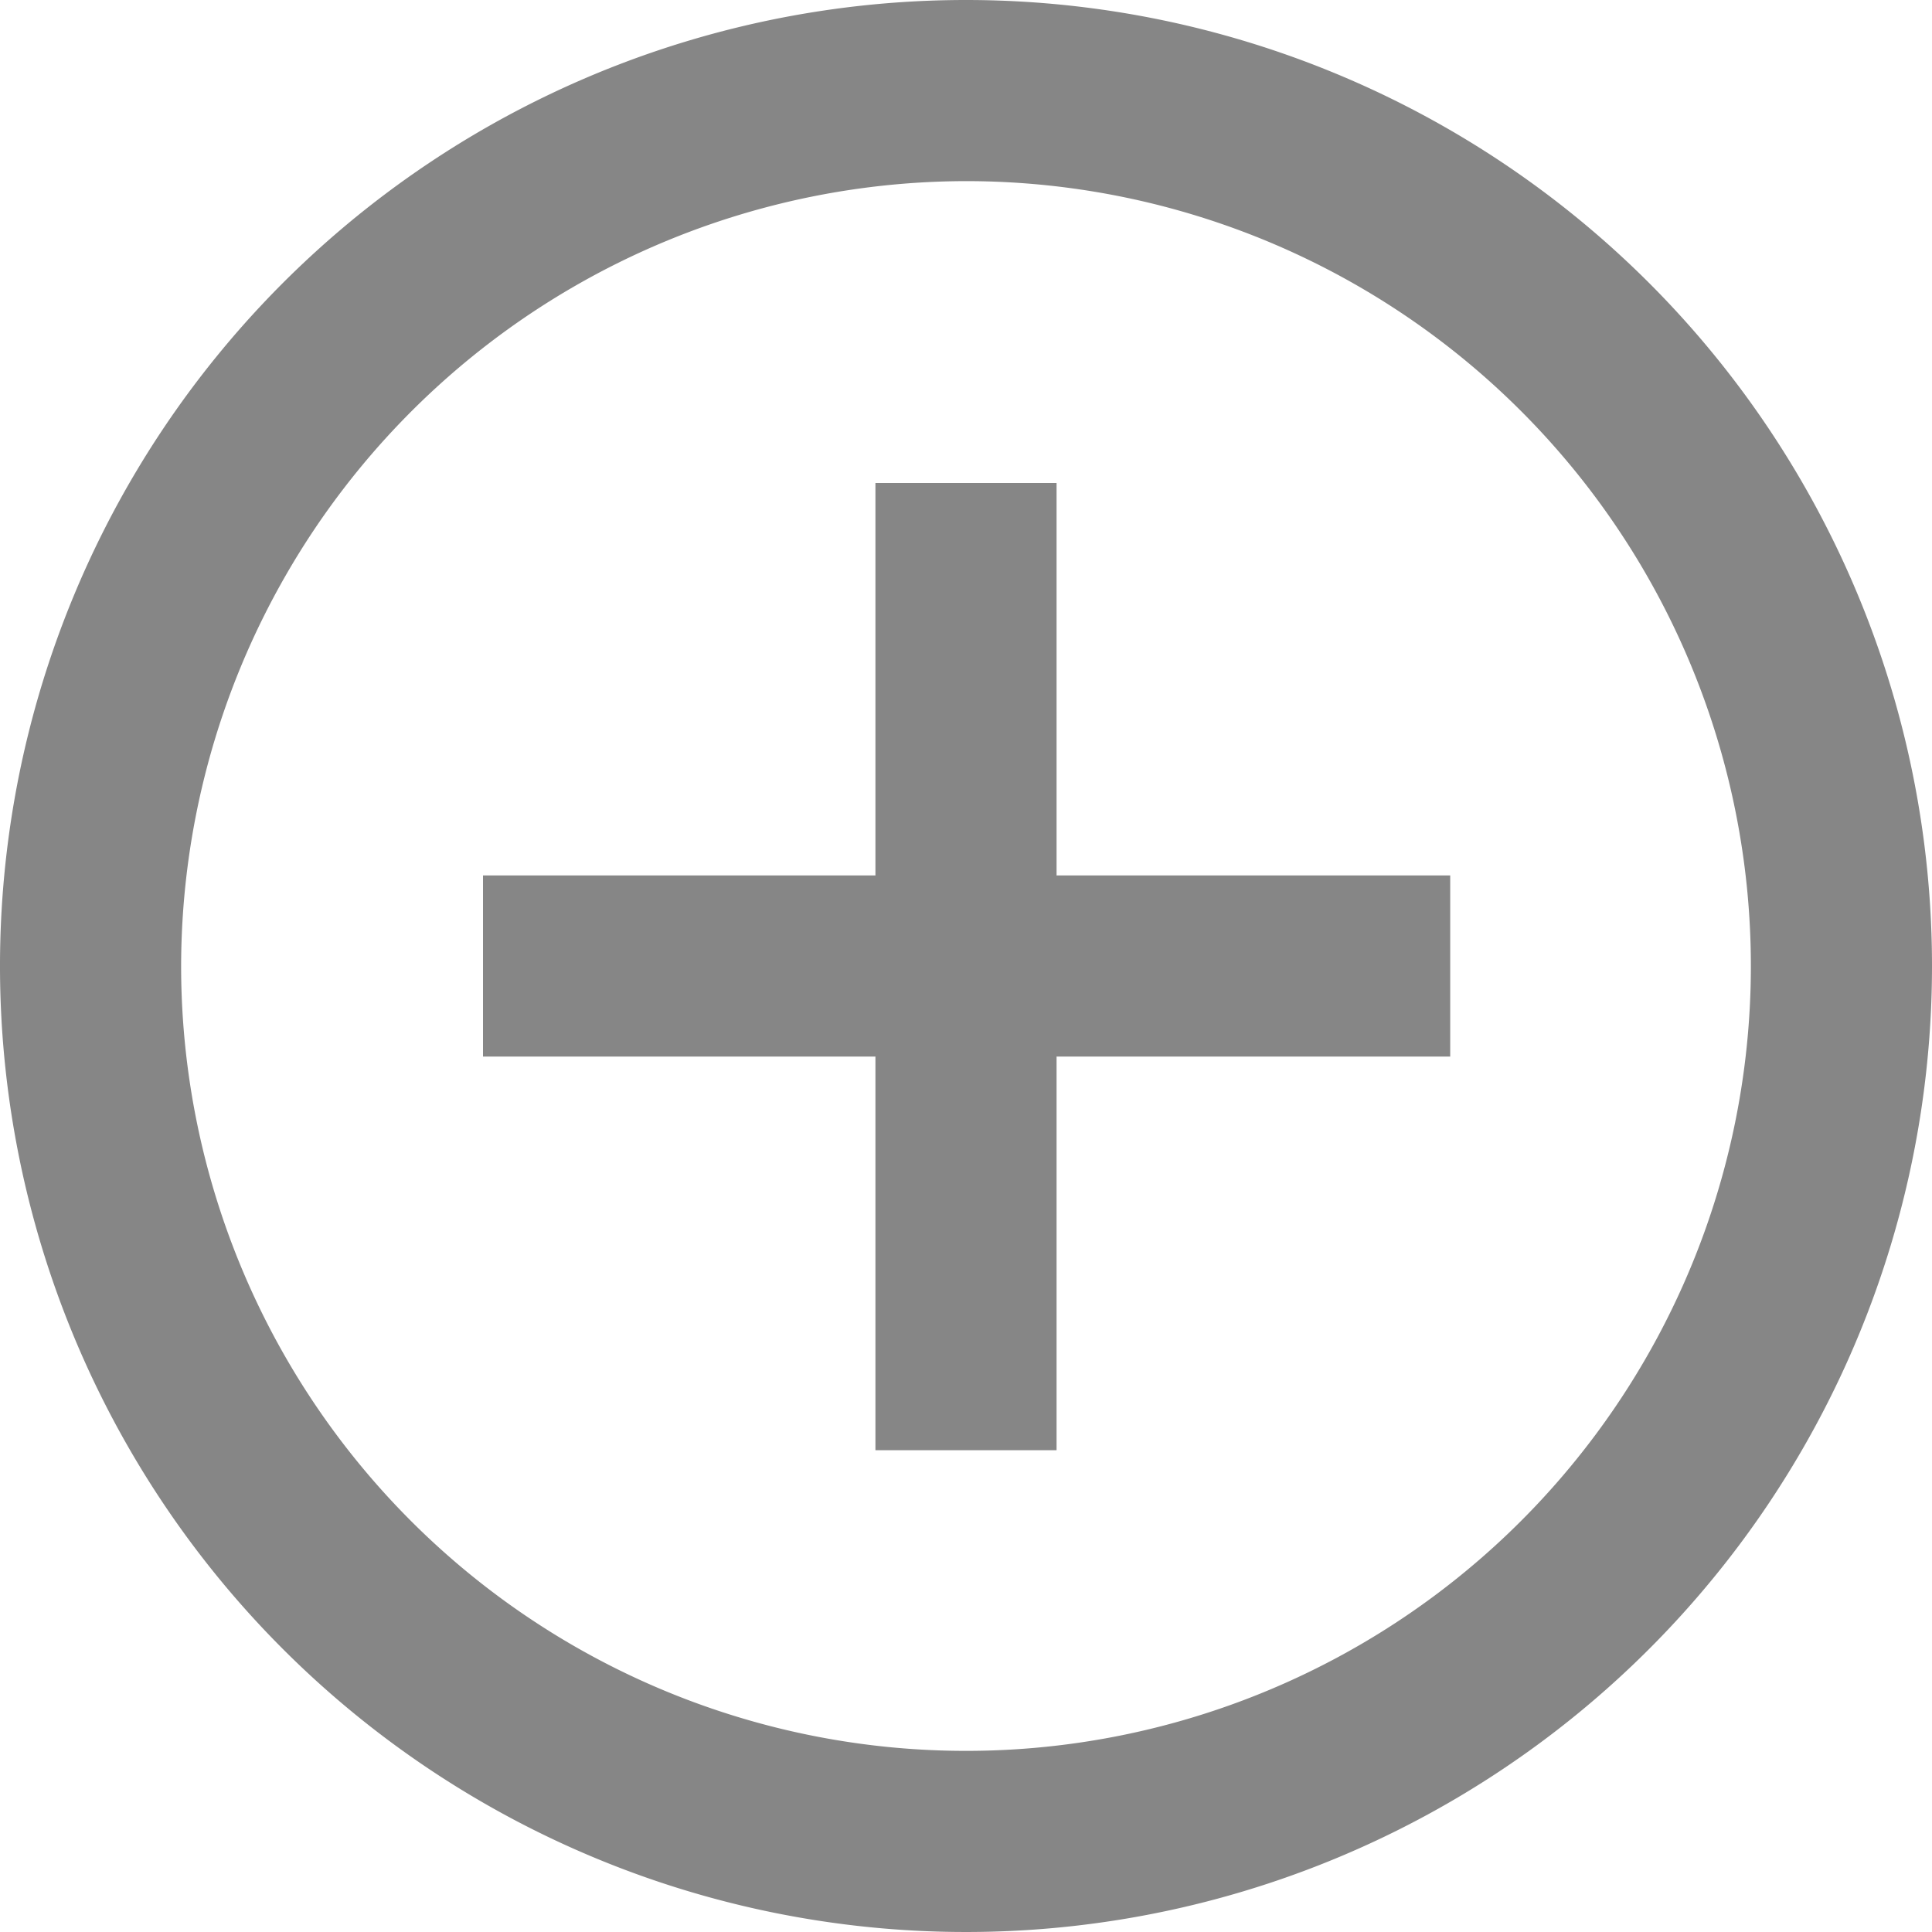
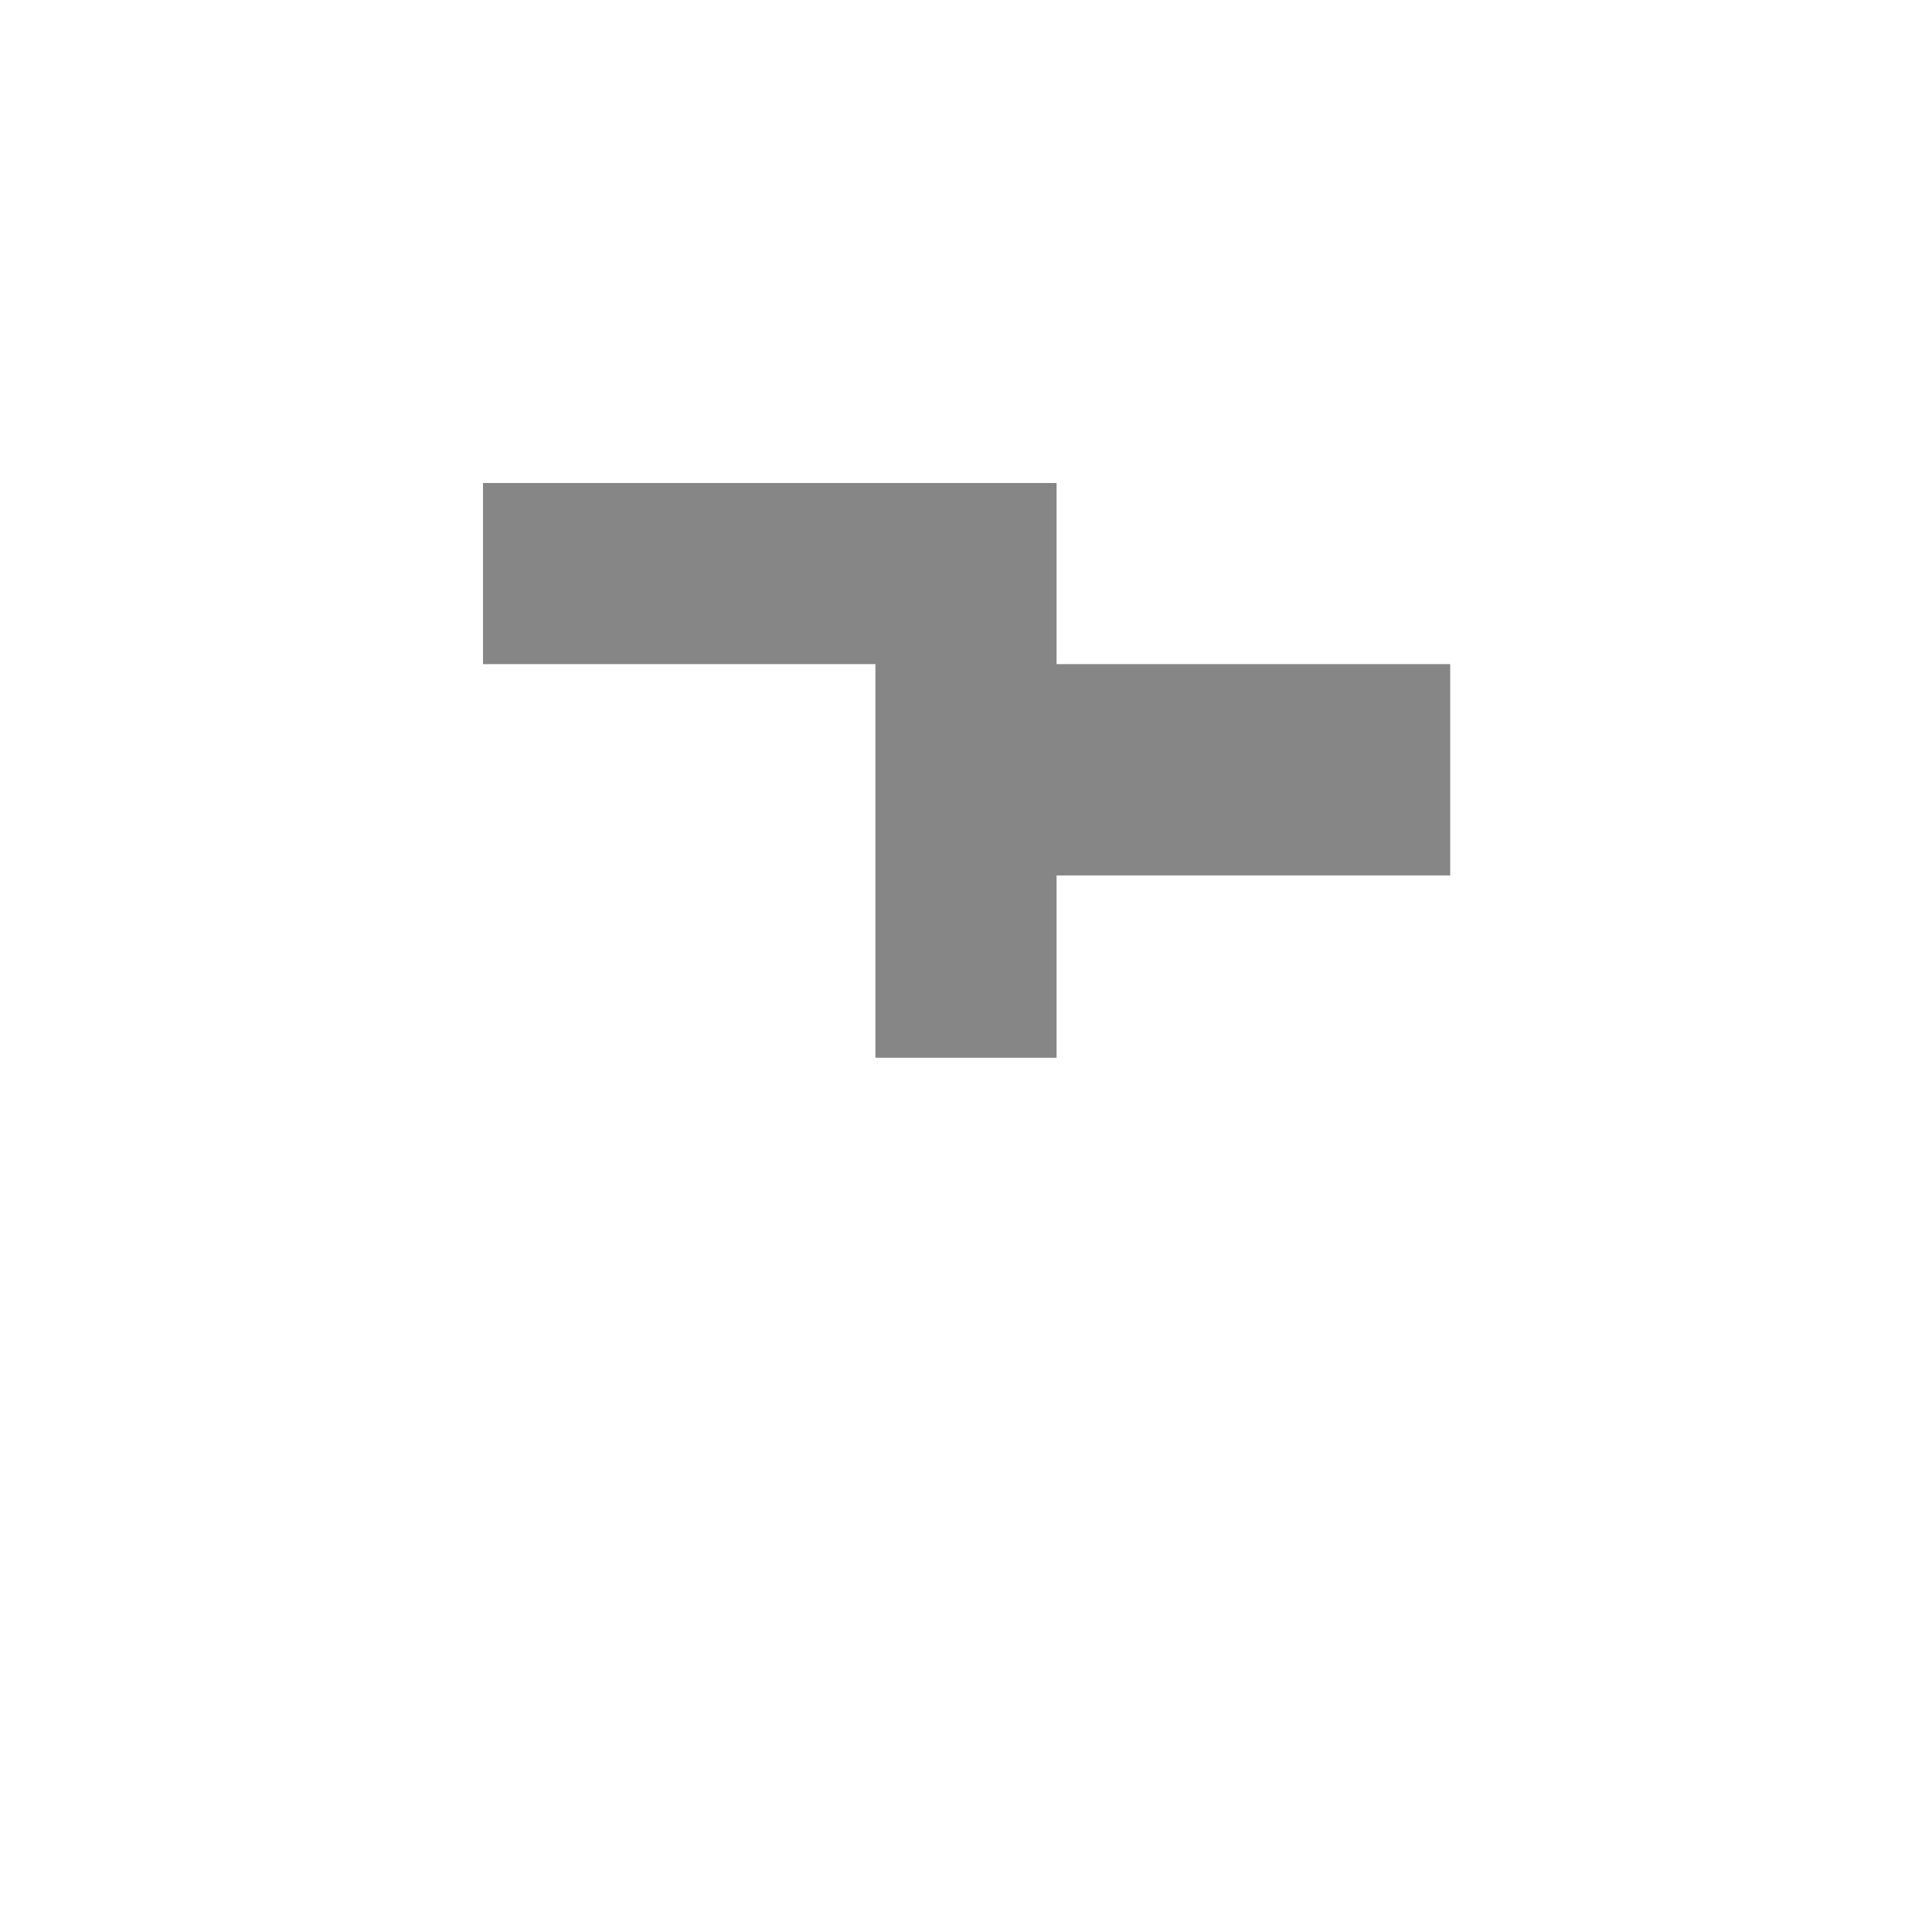
<svg xmlns="http://www.w3.org/2000/svg" viewBox="0 0 16 16">
  <g fill="#868686">
-     <path d="m8 1.5a6.5 6.5 0 1 1 -6.5 6.5 6.51 6.51 0 0 1 6.5-6.5m0-1.5a8 8 0 1 0 8 8 8 8 0 0 0 -8-8z" />
-     <path d="m12.01 7.25h-3.26v-3.25h-1.5v3.25h-3.25v1.5h3.25v3.26h1.5v-3.26h3.26z" />
+     <path d="m12.01 7.25h-3.26v-3.25h-1.5h-3.25v1.5h3.25v3.26h1.5v-3.26h3.26z" />
  </g>
</svg>